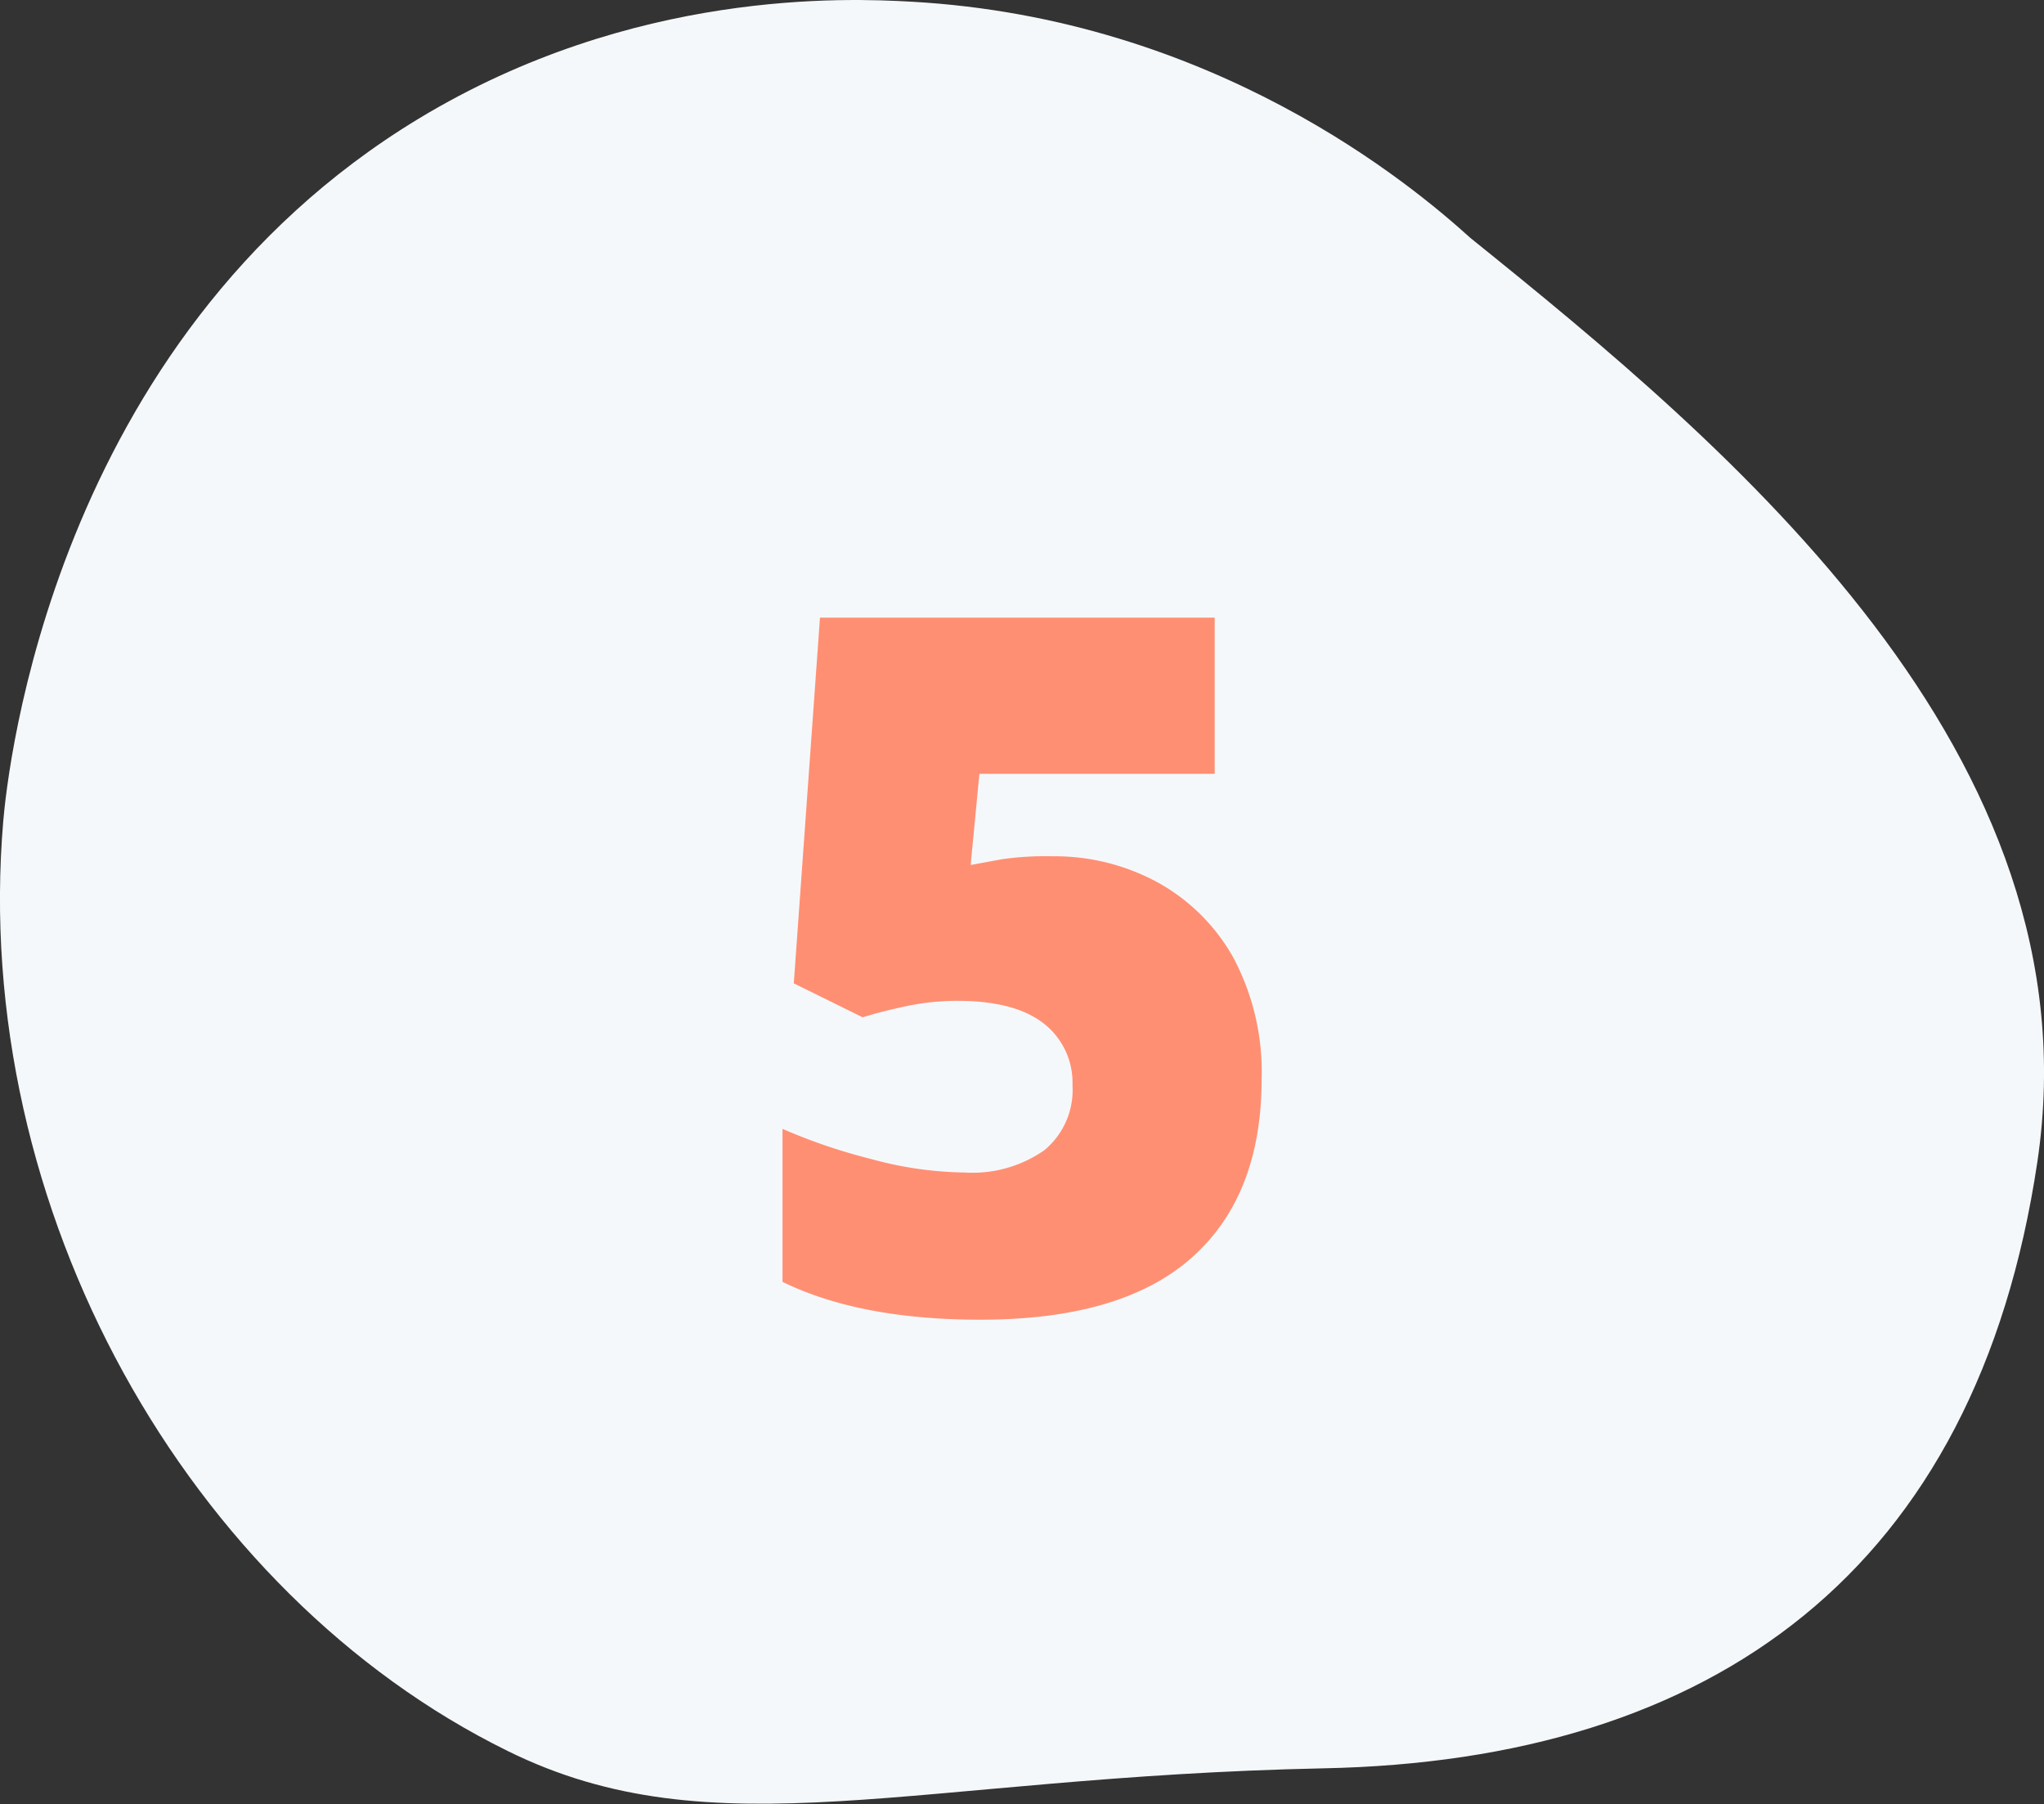
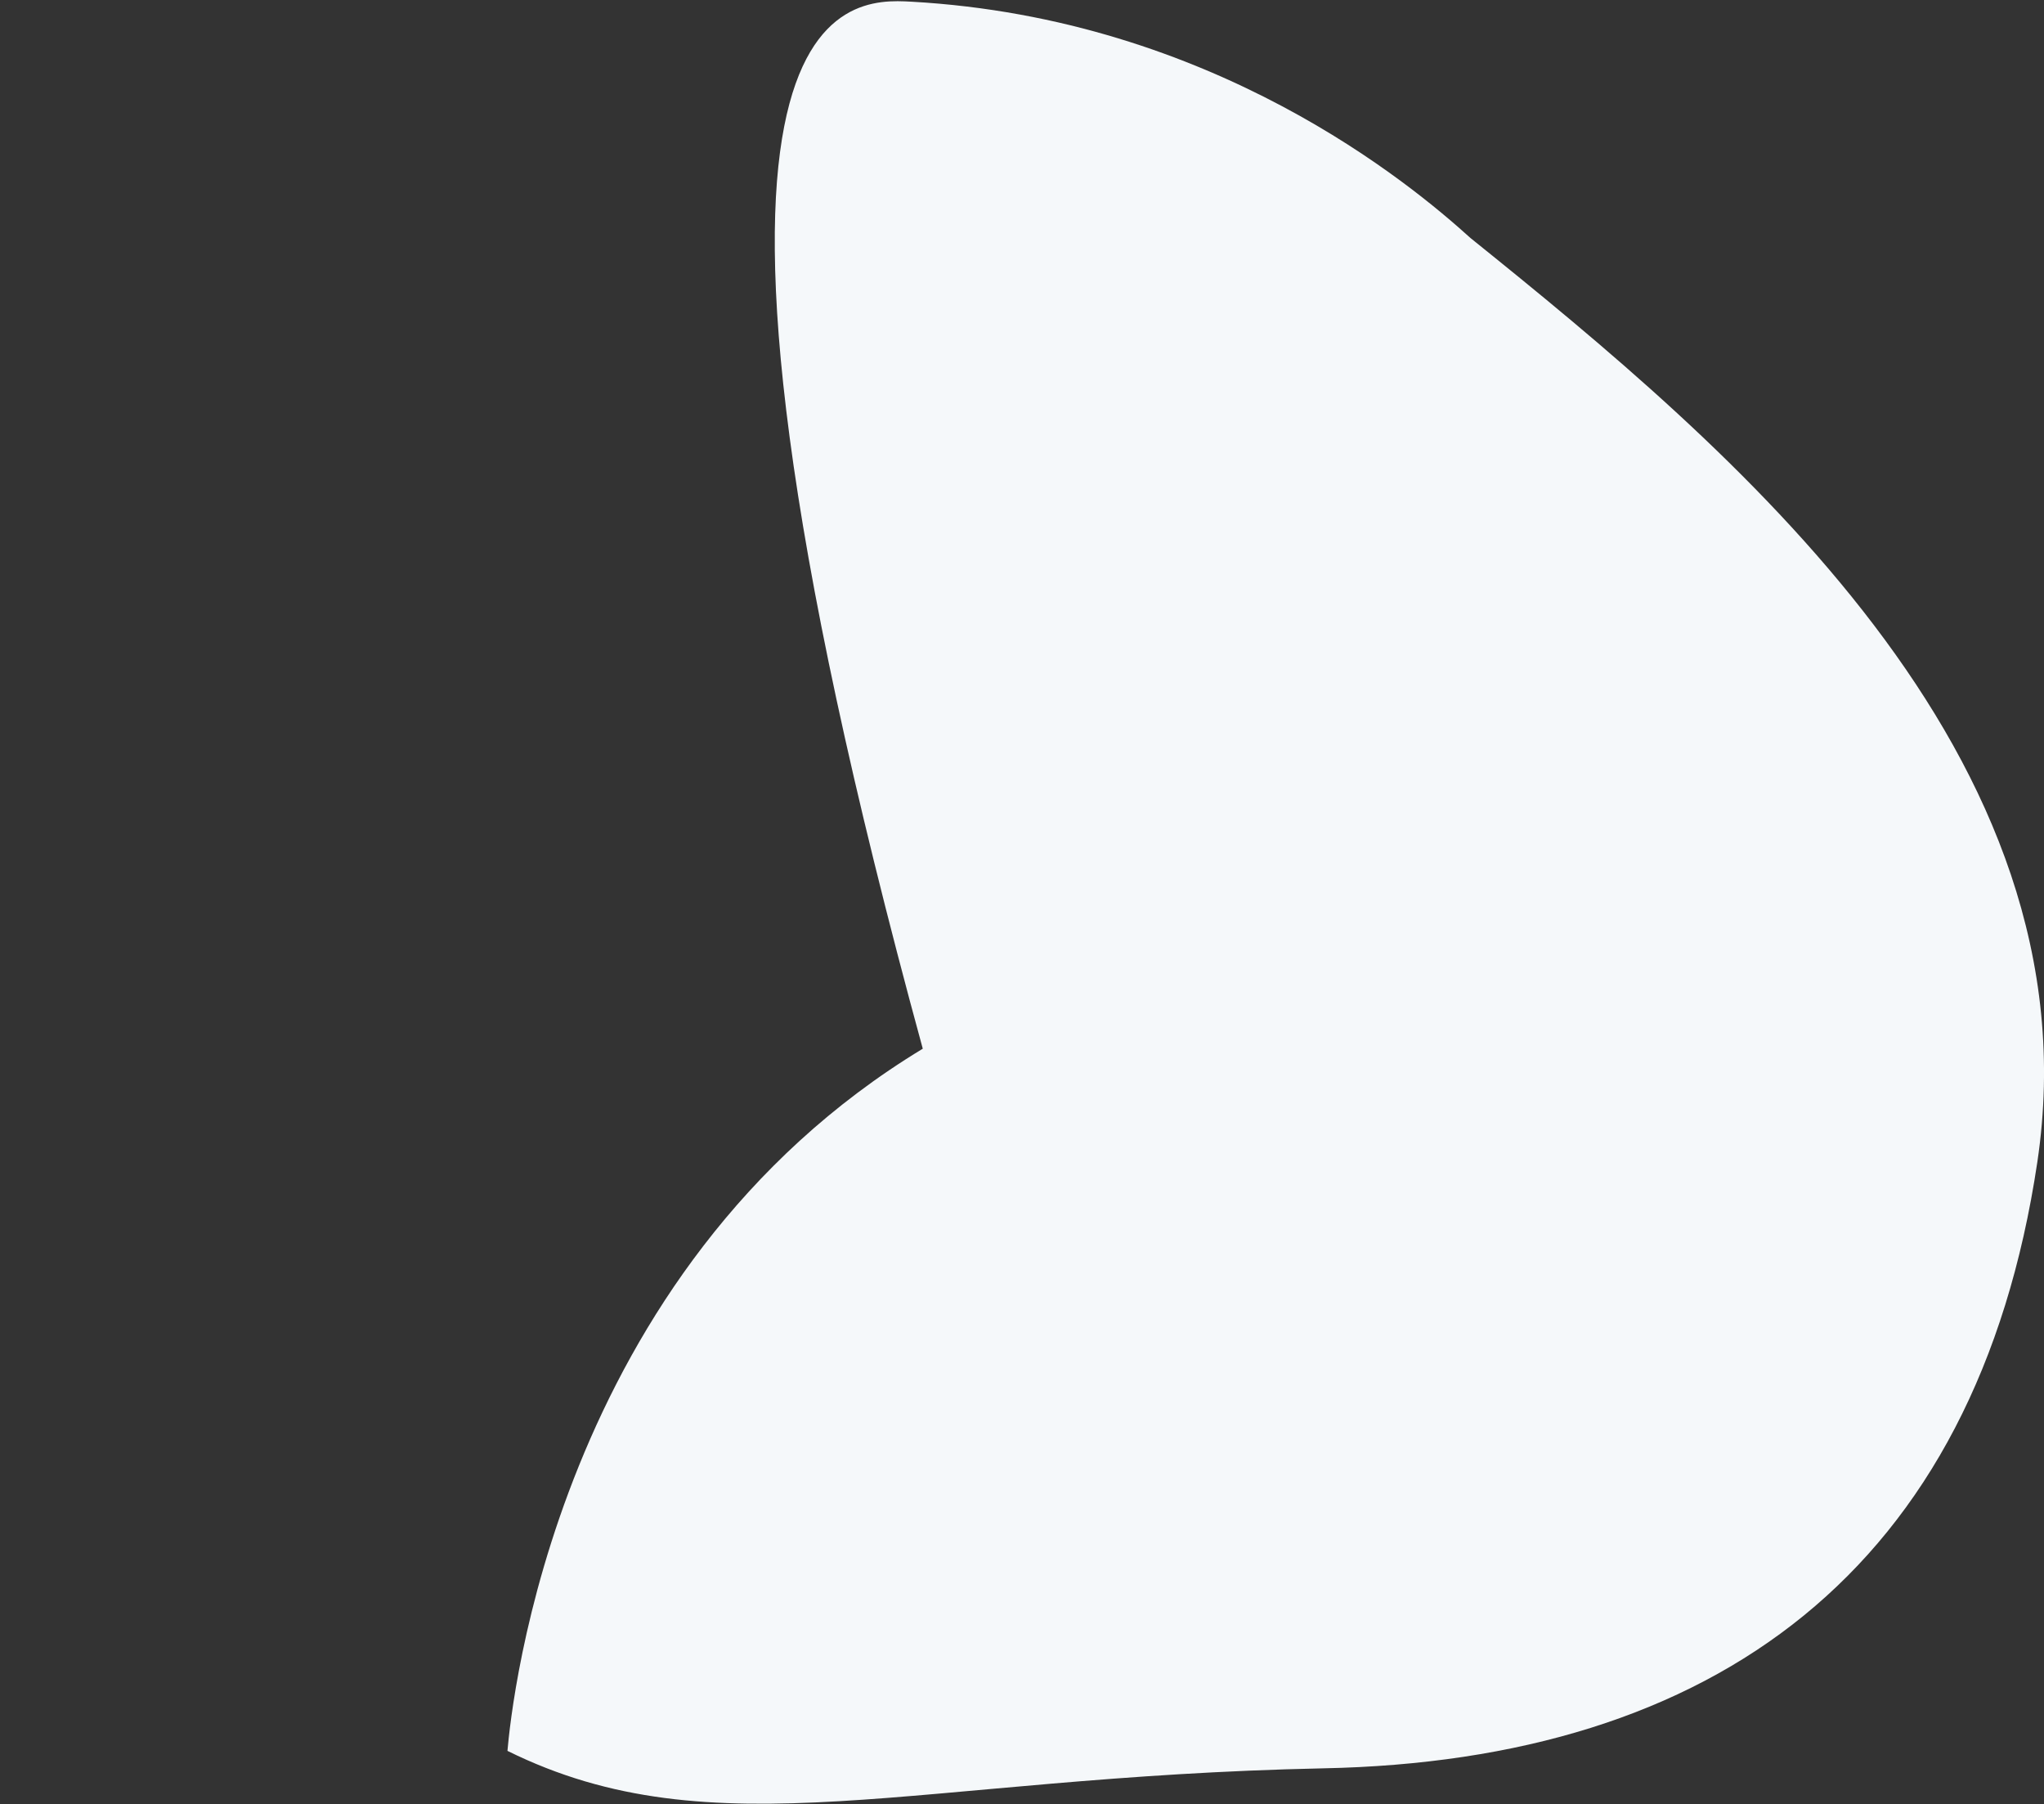
<svg xmlns="http://www.w3.org/2000/svg" viewBox="0 0 168.61 148.79">
  <rect x="0" y="0" width="168.61" height="148.79" fill="#333333" stroke="none" />
  <g id="Layer_2" data-name="Layer 2">
    <g id="fasete">
-       <path d="M121.3,19.63c21.37,17.2,51.79,42.53,46.76,76.21s-26.68,49.37-58.92,50c-33.79.71-50.21,7-67.28-1.44C15.59,131.47-2.46,99.76.27,67.7c.34-3.92,4-39.58,34.26-57.91C52.22-.91,69.85-.16,75.18.14,100.09,1.53,116.45,15.24,121.3,19.63Z" fill="#f5f8fa" />
-       <path d="M86.79,70.62a17.78,17.78,0,0,1,8.72,2.16A16,16,0,0,1,101.75,79a20,20,0,0,1,2.32,10q0,9.6-5.76,14.72t-17.44,5.12q-9.93,0-16.32-3.12V93.1a46.56,46.56,0,0,0,7.28,2.48,30.39,30.39,0,0,0,7.76,1.12,10.33,10.33,0,0,0,6.56-1.84,6.44,6.44,0,0,0,2.32-5.36,6.18,6.18,0,0,0-2.36-5.08Q83.74,82.55,79,82.54a20.61,20.61,0,0,0-4.24.44c-1.39.3-2.59.6-3.6.92l-5.68-2.8,2.16-30.16h32.56V63.82H80.79l-.72,7.52,2.6-.48A25.34,25.34,0,0,1,86.79,70.62Z" fill="#ff8f73" />
+       <path d="M121.3,19.63c21.37,17.2,51.79,42.53,46.76,76.21s-26.68,49.37-58.92,50c-33.79.71-50.21,7-67.28-1.44c.34-3.92,4-39.58,34.26-57.91C52.22-.91,69.85-.16,75.18.14,100.09,1.53,116.45,15.24,121.3,19.63Z" fill="#f5f8fa" />
    </g>
  </g>
</svg>